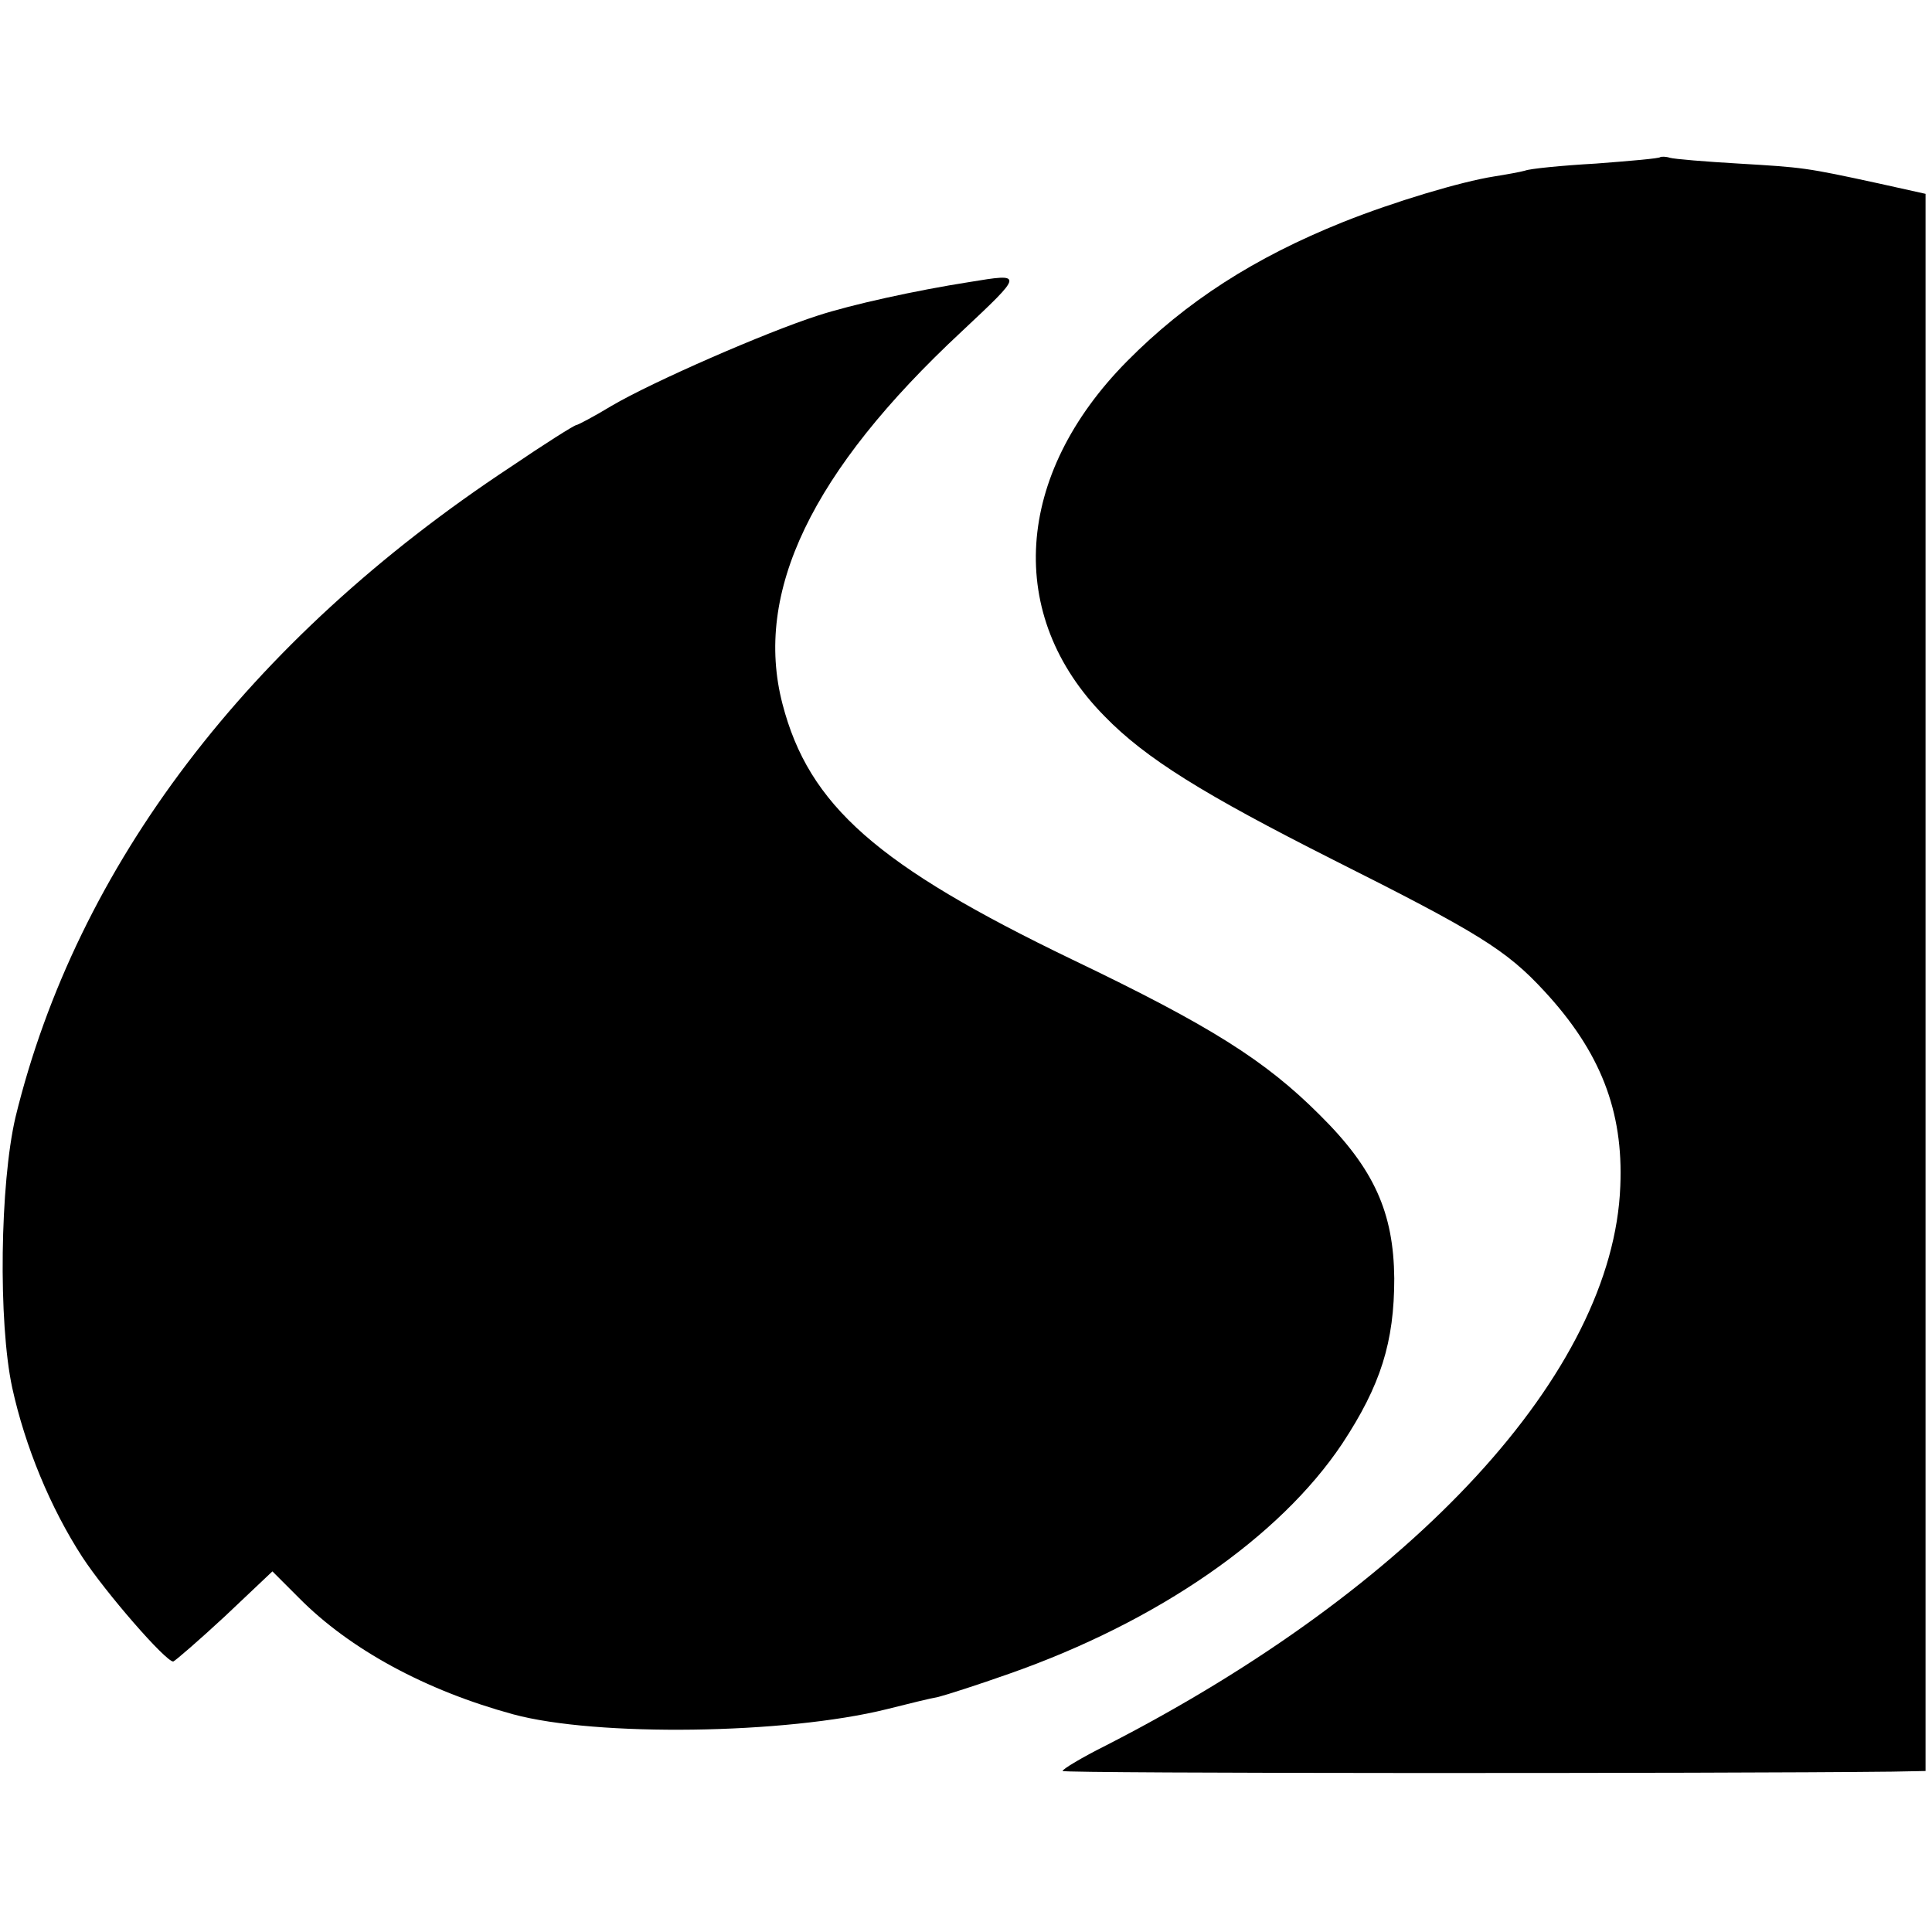
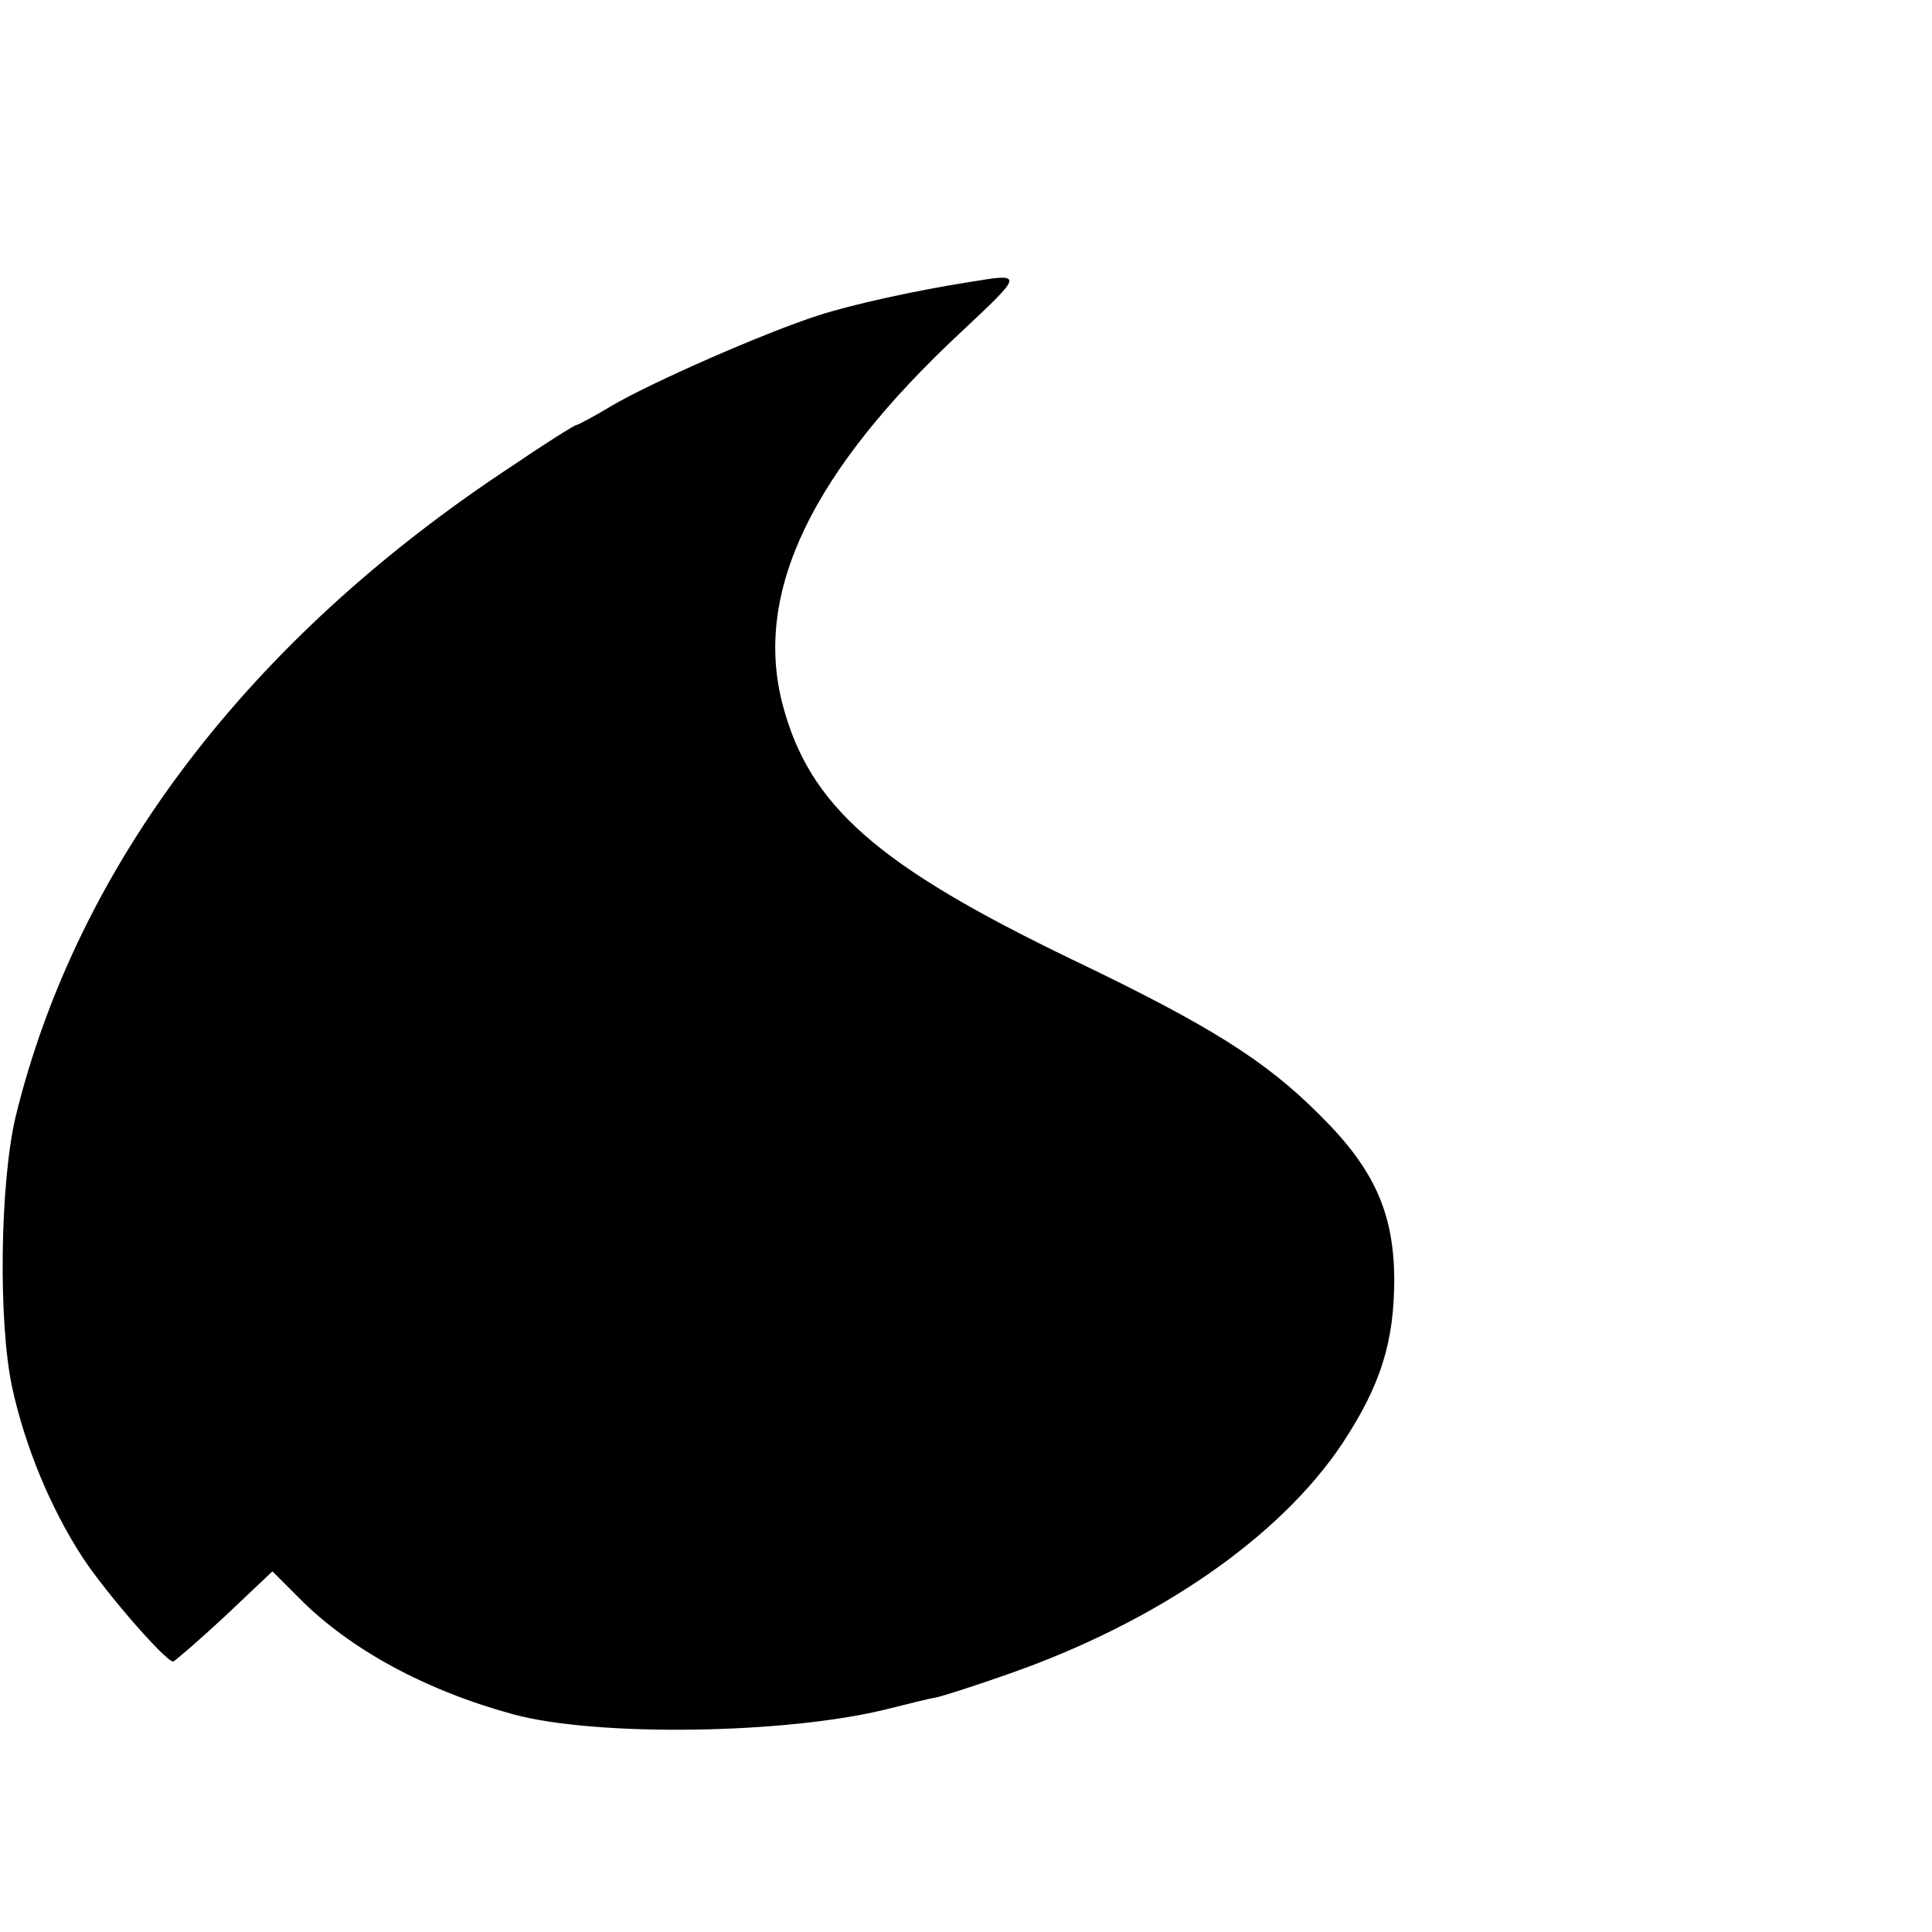
<svg xmlns="http://www.w3.org/2000/svg" version="1.0" width="300pt" height="300pt" viewBox="0 0 300 300" preserveAspectRatio="xMidYMid meet">
  <g transform="translate(0,300) scale(0.1,-0.1)" fill="#000000" stroke="none">
-     <path d="M2578 2756 c-1 -2 -47 -6 -100 -10 -53 -3 -103 -8 -110 -11 -7 -2 -29 -6 -48 -9 -51 -8 -155 -39 -235 -71 -137 -55 -243 -123 -335 -216 -175 -177 -189 -395 -35 -551 64 -66 155 -122 355 -223 225 -113 269 -140 328 -204 87 -94 123 -186 118 -303 -11 -288 -318 -622 -798 -868 -38 -19 -68 -37 -68 -40 0 -4 1020 -4 1288 -1 l52 1 0 1224 0 1225 -72 16 c-115 25 -118 25 -218 31 -52 3 -100 7 -107 9 -6 2 -13 2 -15 1z" />
    <path d="M1505 2562 c-83 -13 -183 -35 -235 -52 -81 -26 -257 -103 -320 -140 -28 -17 -53 -30 -55 -30 -3 0 -49 -29 -102 -65 -408 -269 -674 -620 -769 -1010 -24 -103 -27 -318 -5 -420 20 -91 59 -186 109 -263 36 -55 129 -162 141 -162 3 1 39 32 80 70 l74 70 41 -41 c79 -80 197 -144 333 -181 129 -35 423 -31 580 8 32 8 68 17 80 19 12 3 62 19 110 36 231 81 420 212 517 357 60 91 81 158 81 257 -1 102 -31 170 -116 254 -84 84 -169 138 -384 241 -303 146 -409 239 -450 397 -45 173 45 361 278 578 97 91 97 91 12 77z" />
  </g>
</svg>